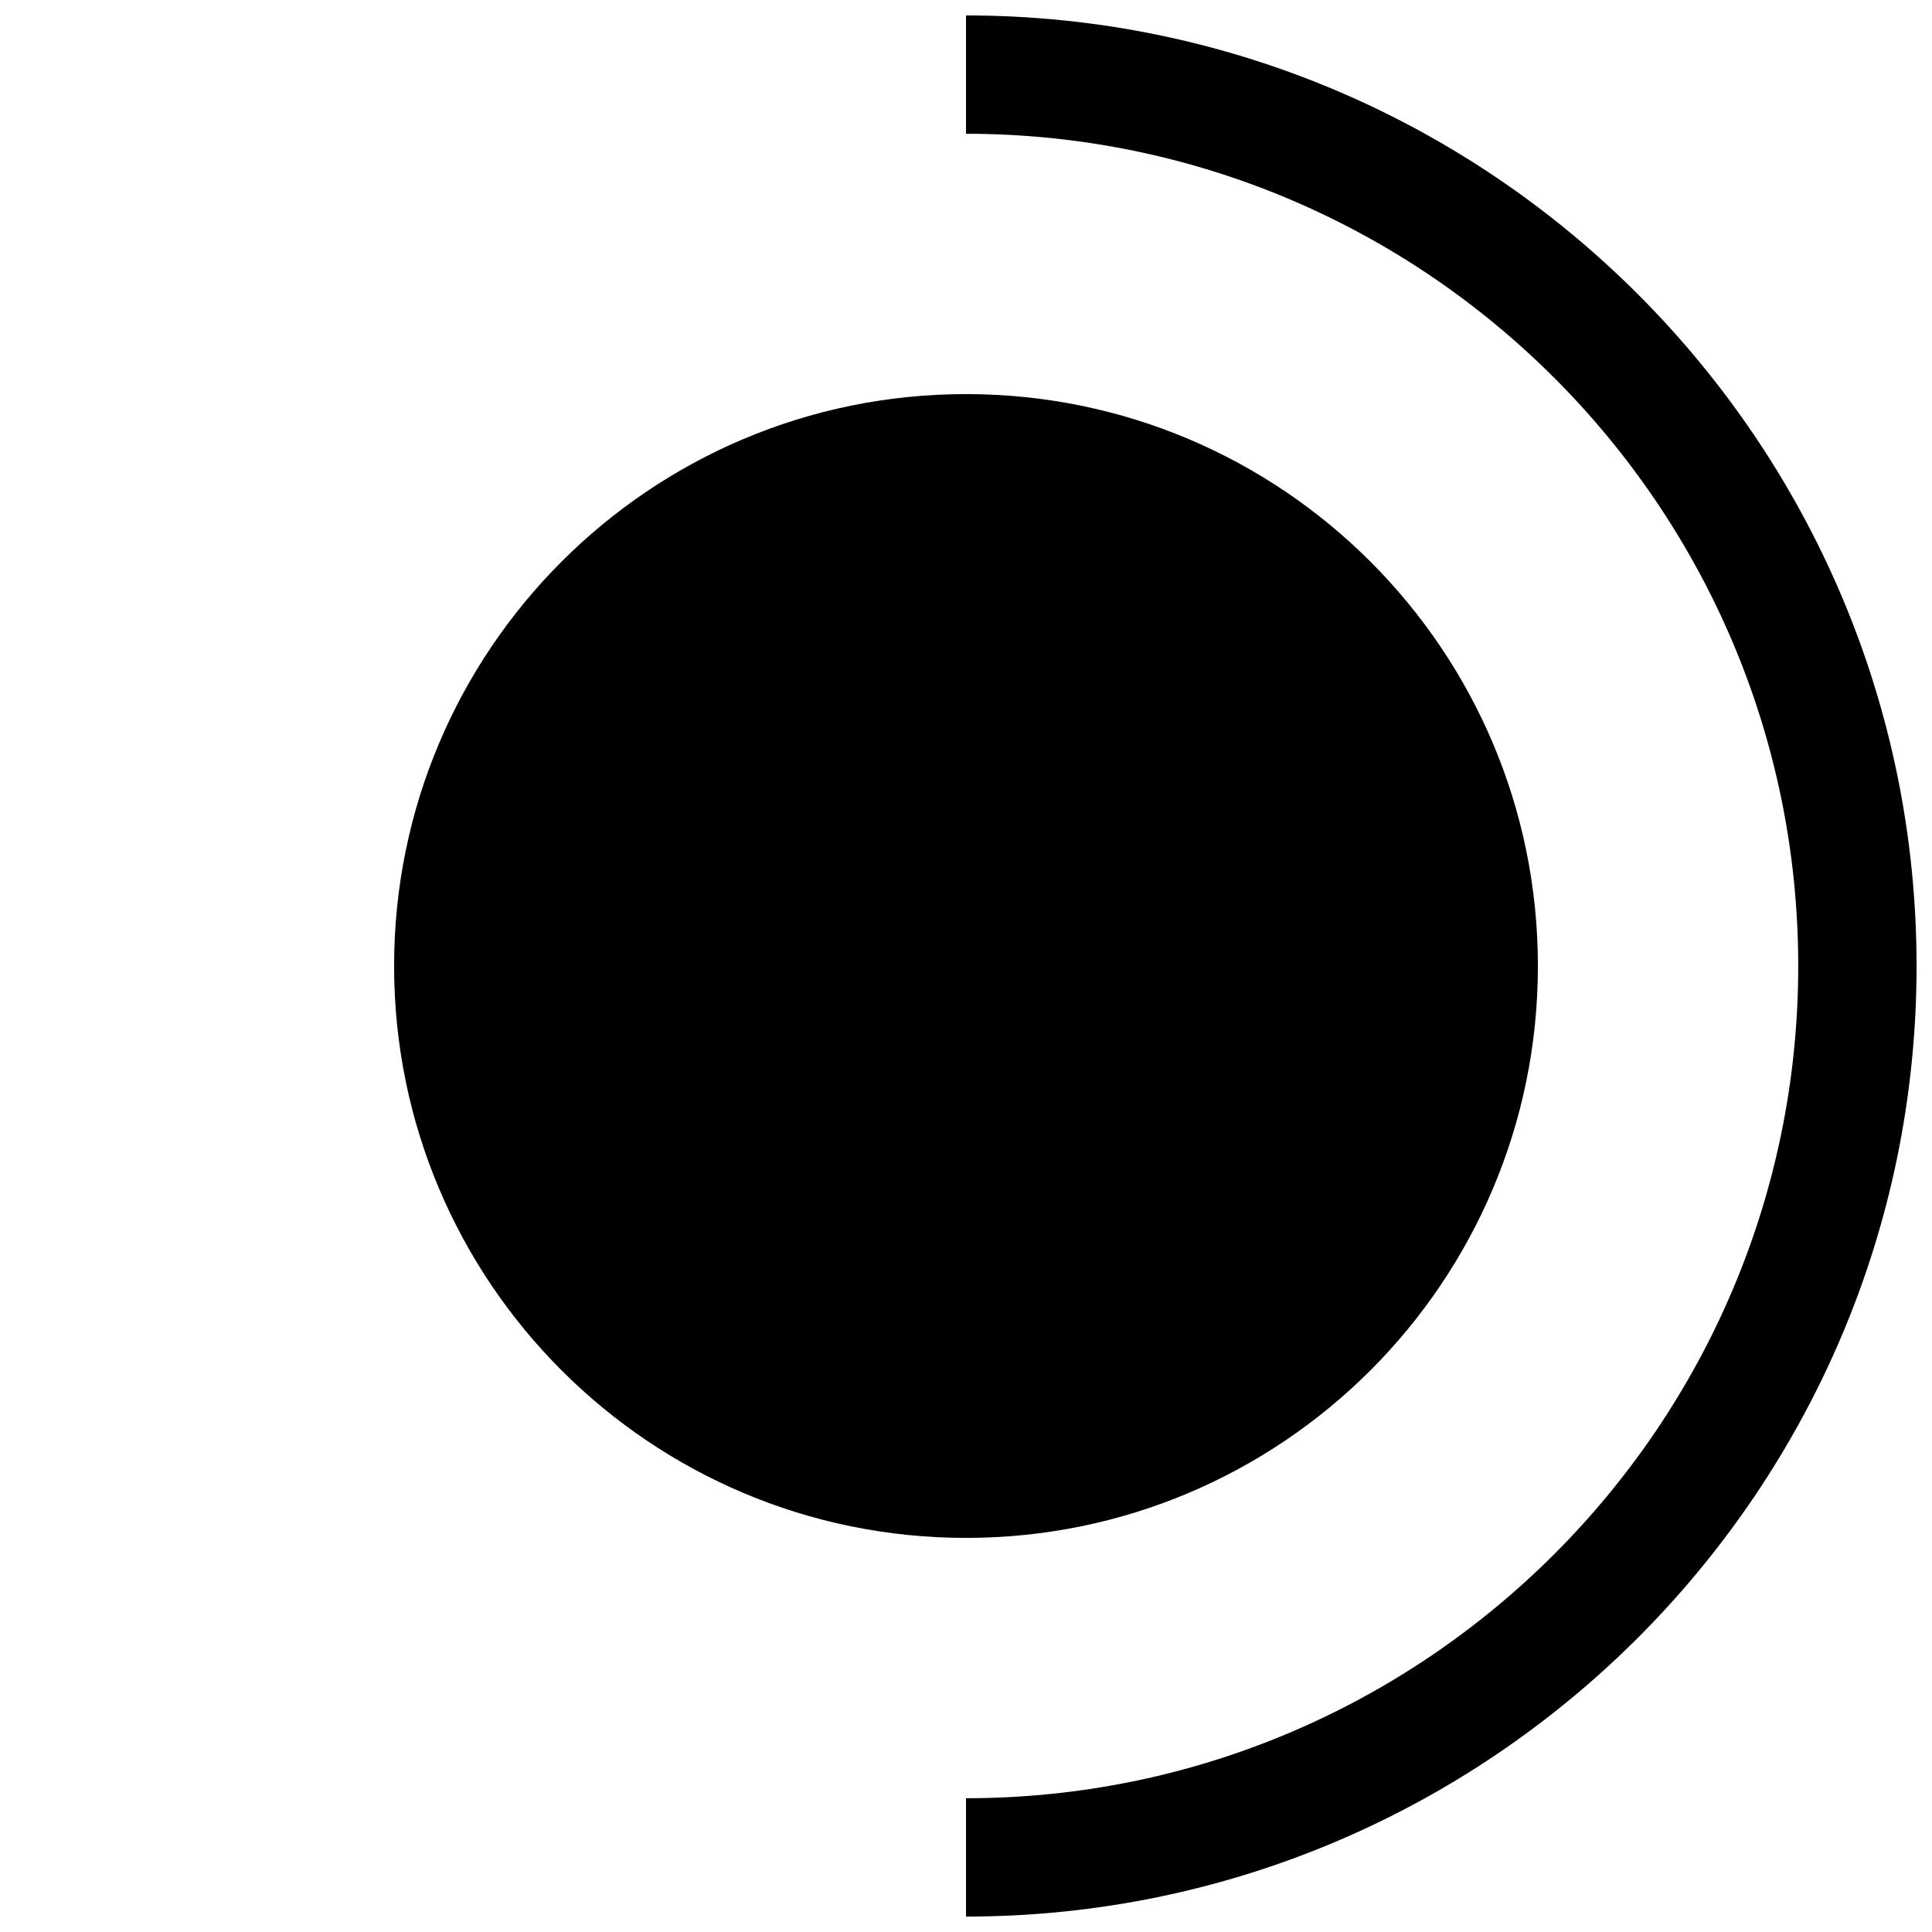
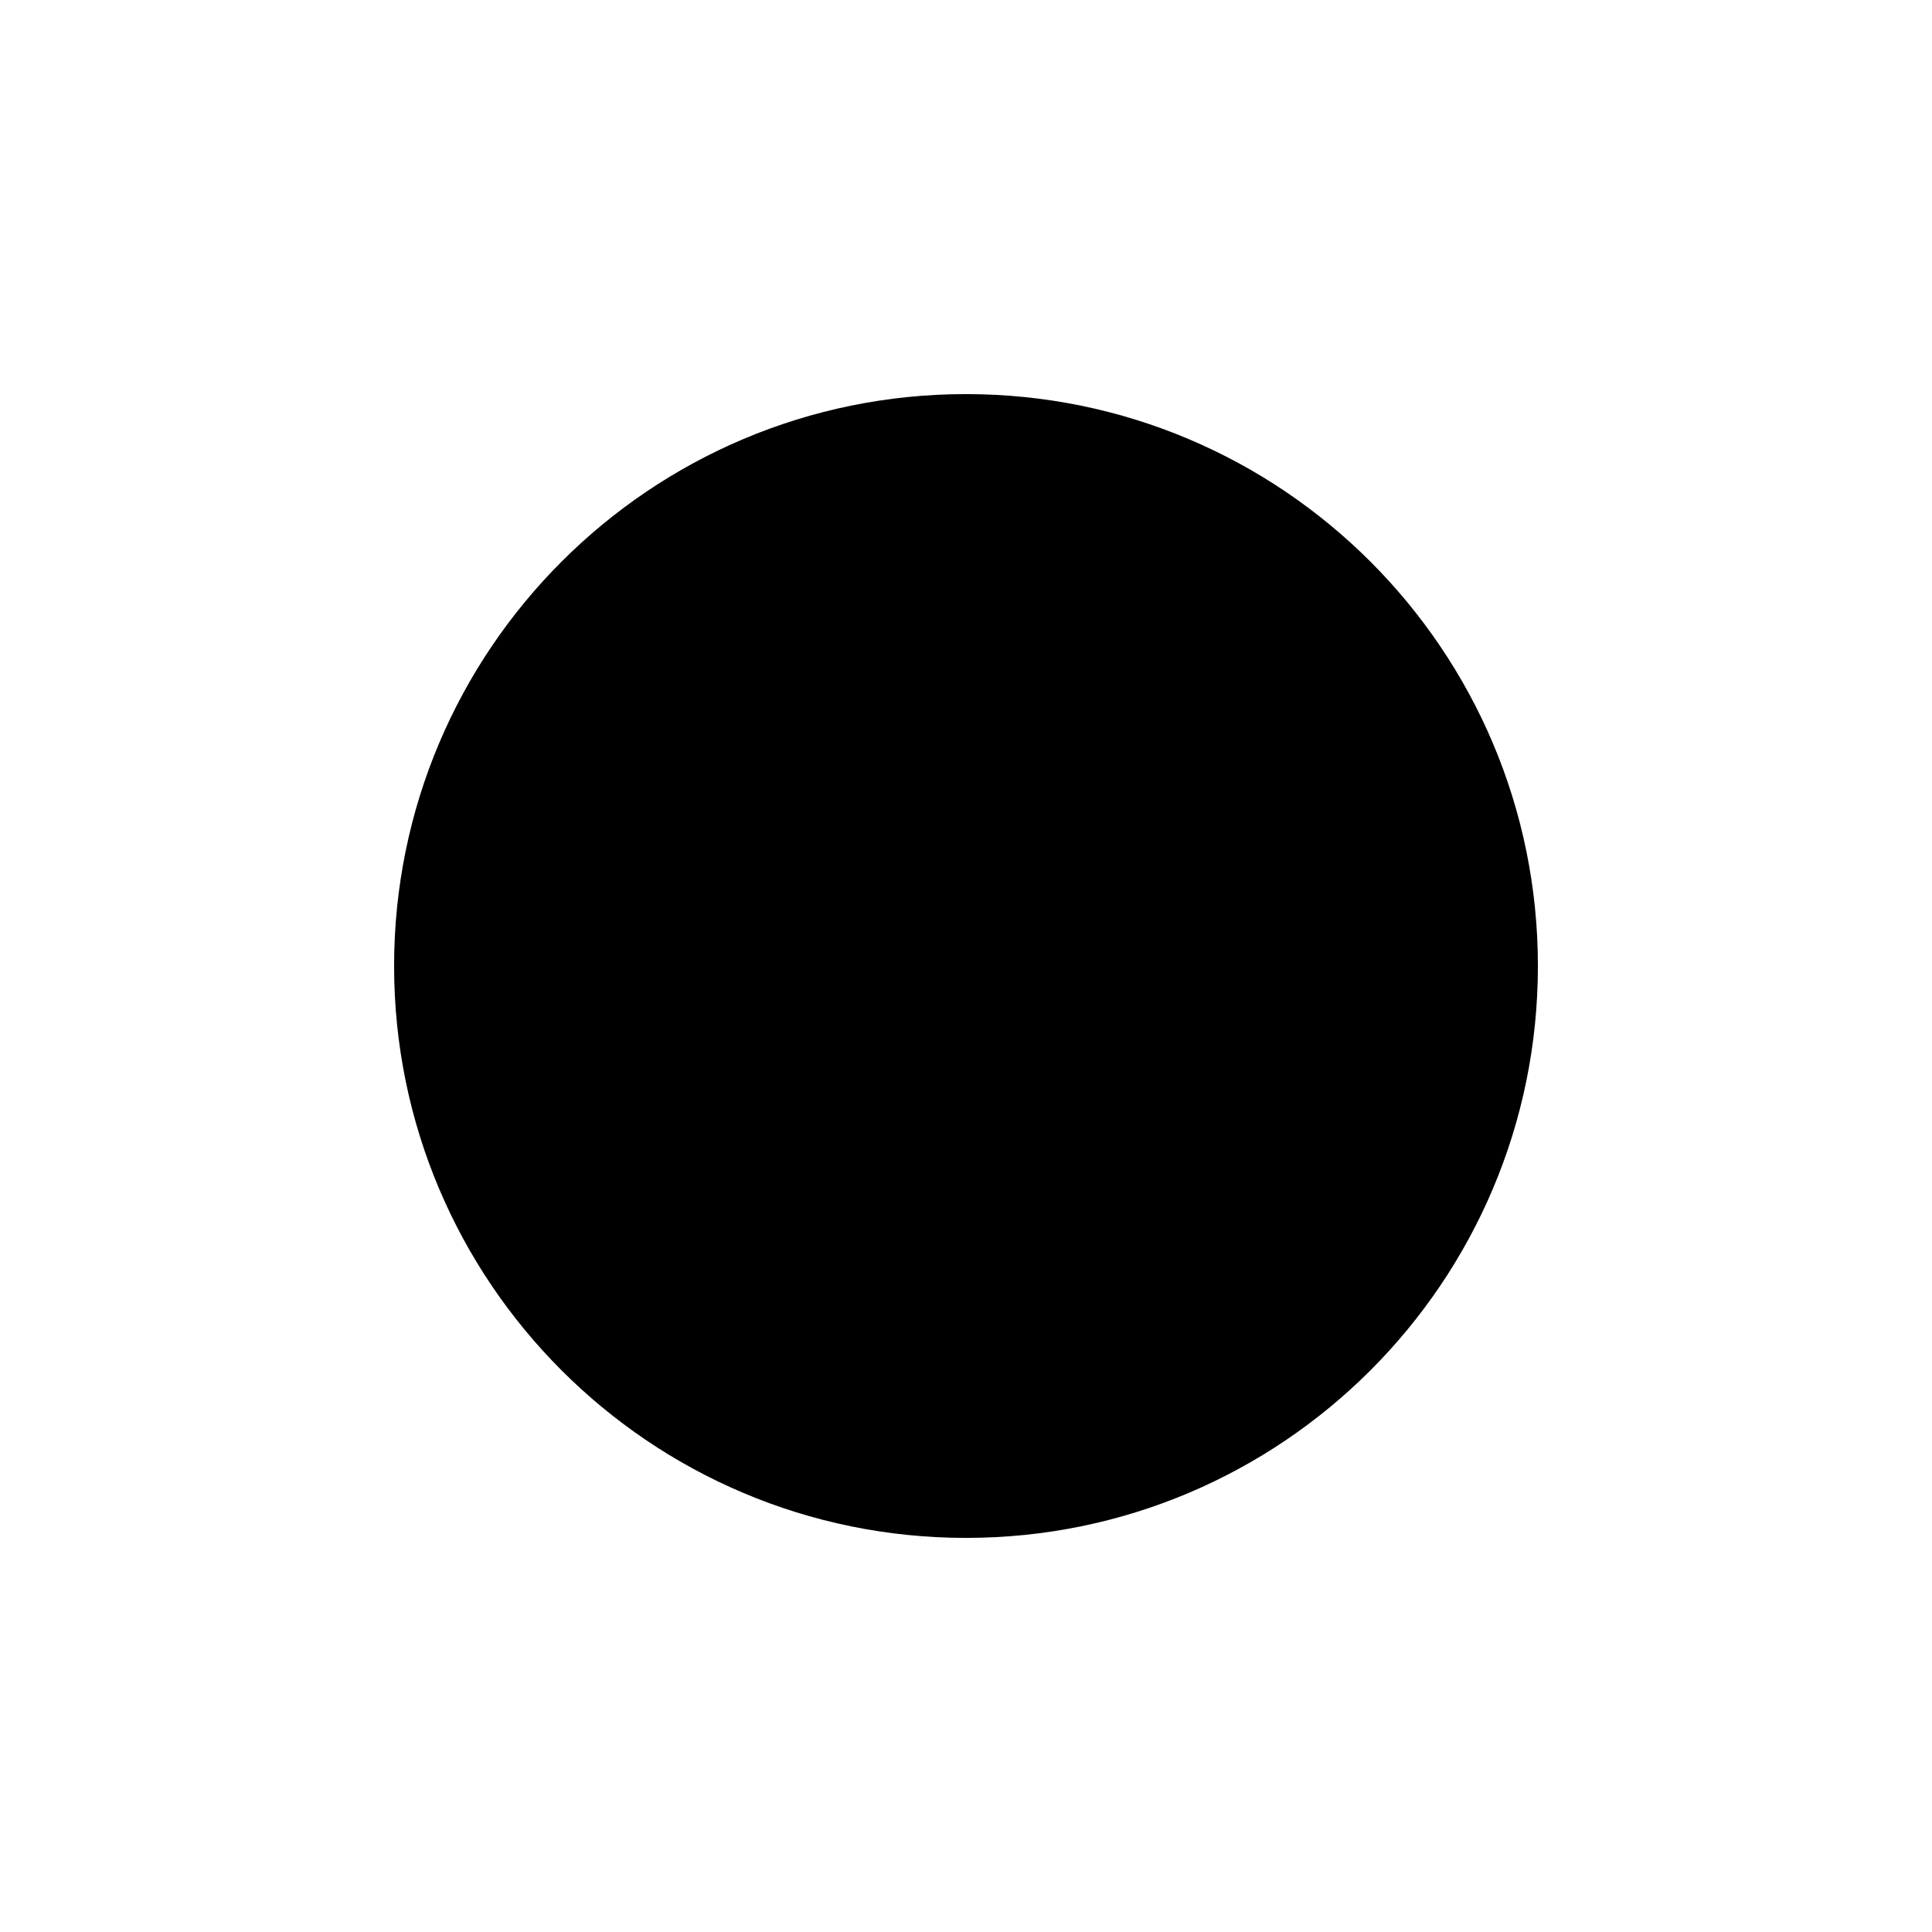
<svg xmlns="http://www.w3.org/2000/svg" fill="#000000" width="800px" height="800px" version="1.1" viewBox="144 144 512 512">
  <g>
-     <path d="m400 179.45c121.61 0 220.55 98.934 220.55 220.55 0 121.61-98.938 220.55-220.55 220.55v31.359c138.9 0 251.91-113 251.91-251.91-0.004-138.9-113.01-251.91-251.91-251.91z" />
    <path d="m551.56 400c0 83.703-67.855 151.56-151.56 151.56-83.707 0-151.56-67.855-151.56-151.56 0-83.707 67.855-151.56 151.56-151.56 83.703 0 151.56 67.855 151.56 151.56" />
  </g>
</svg>